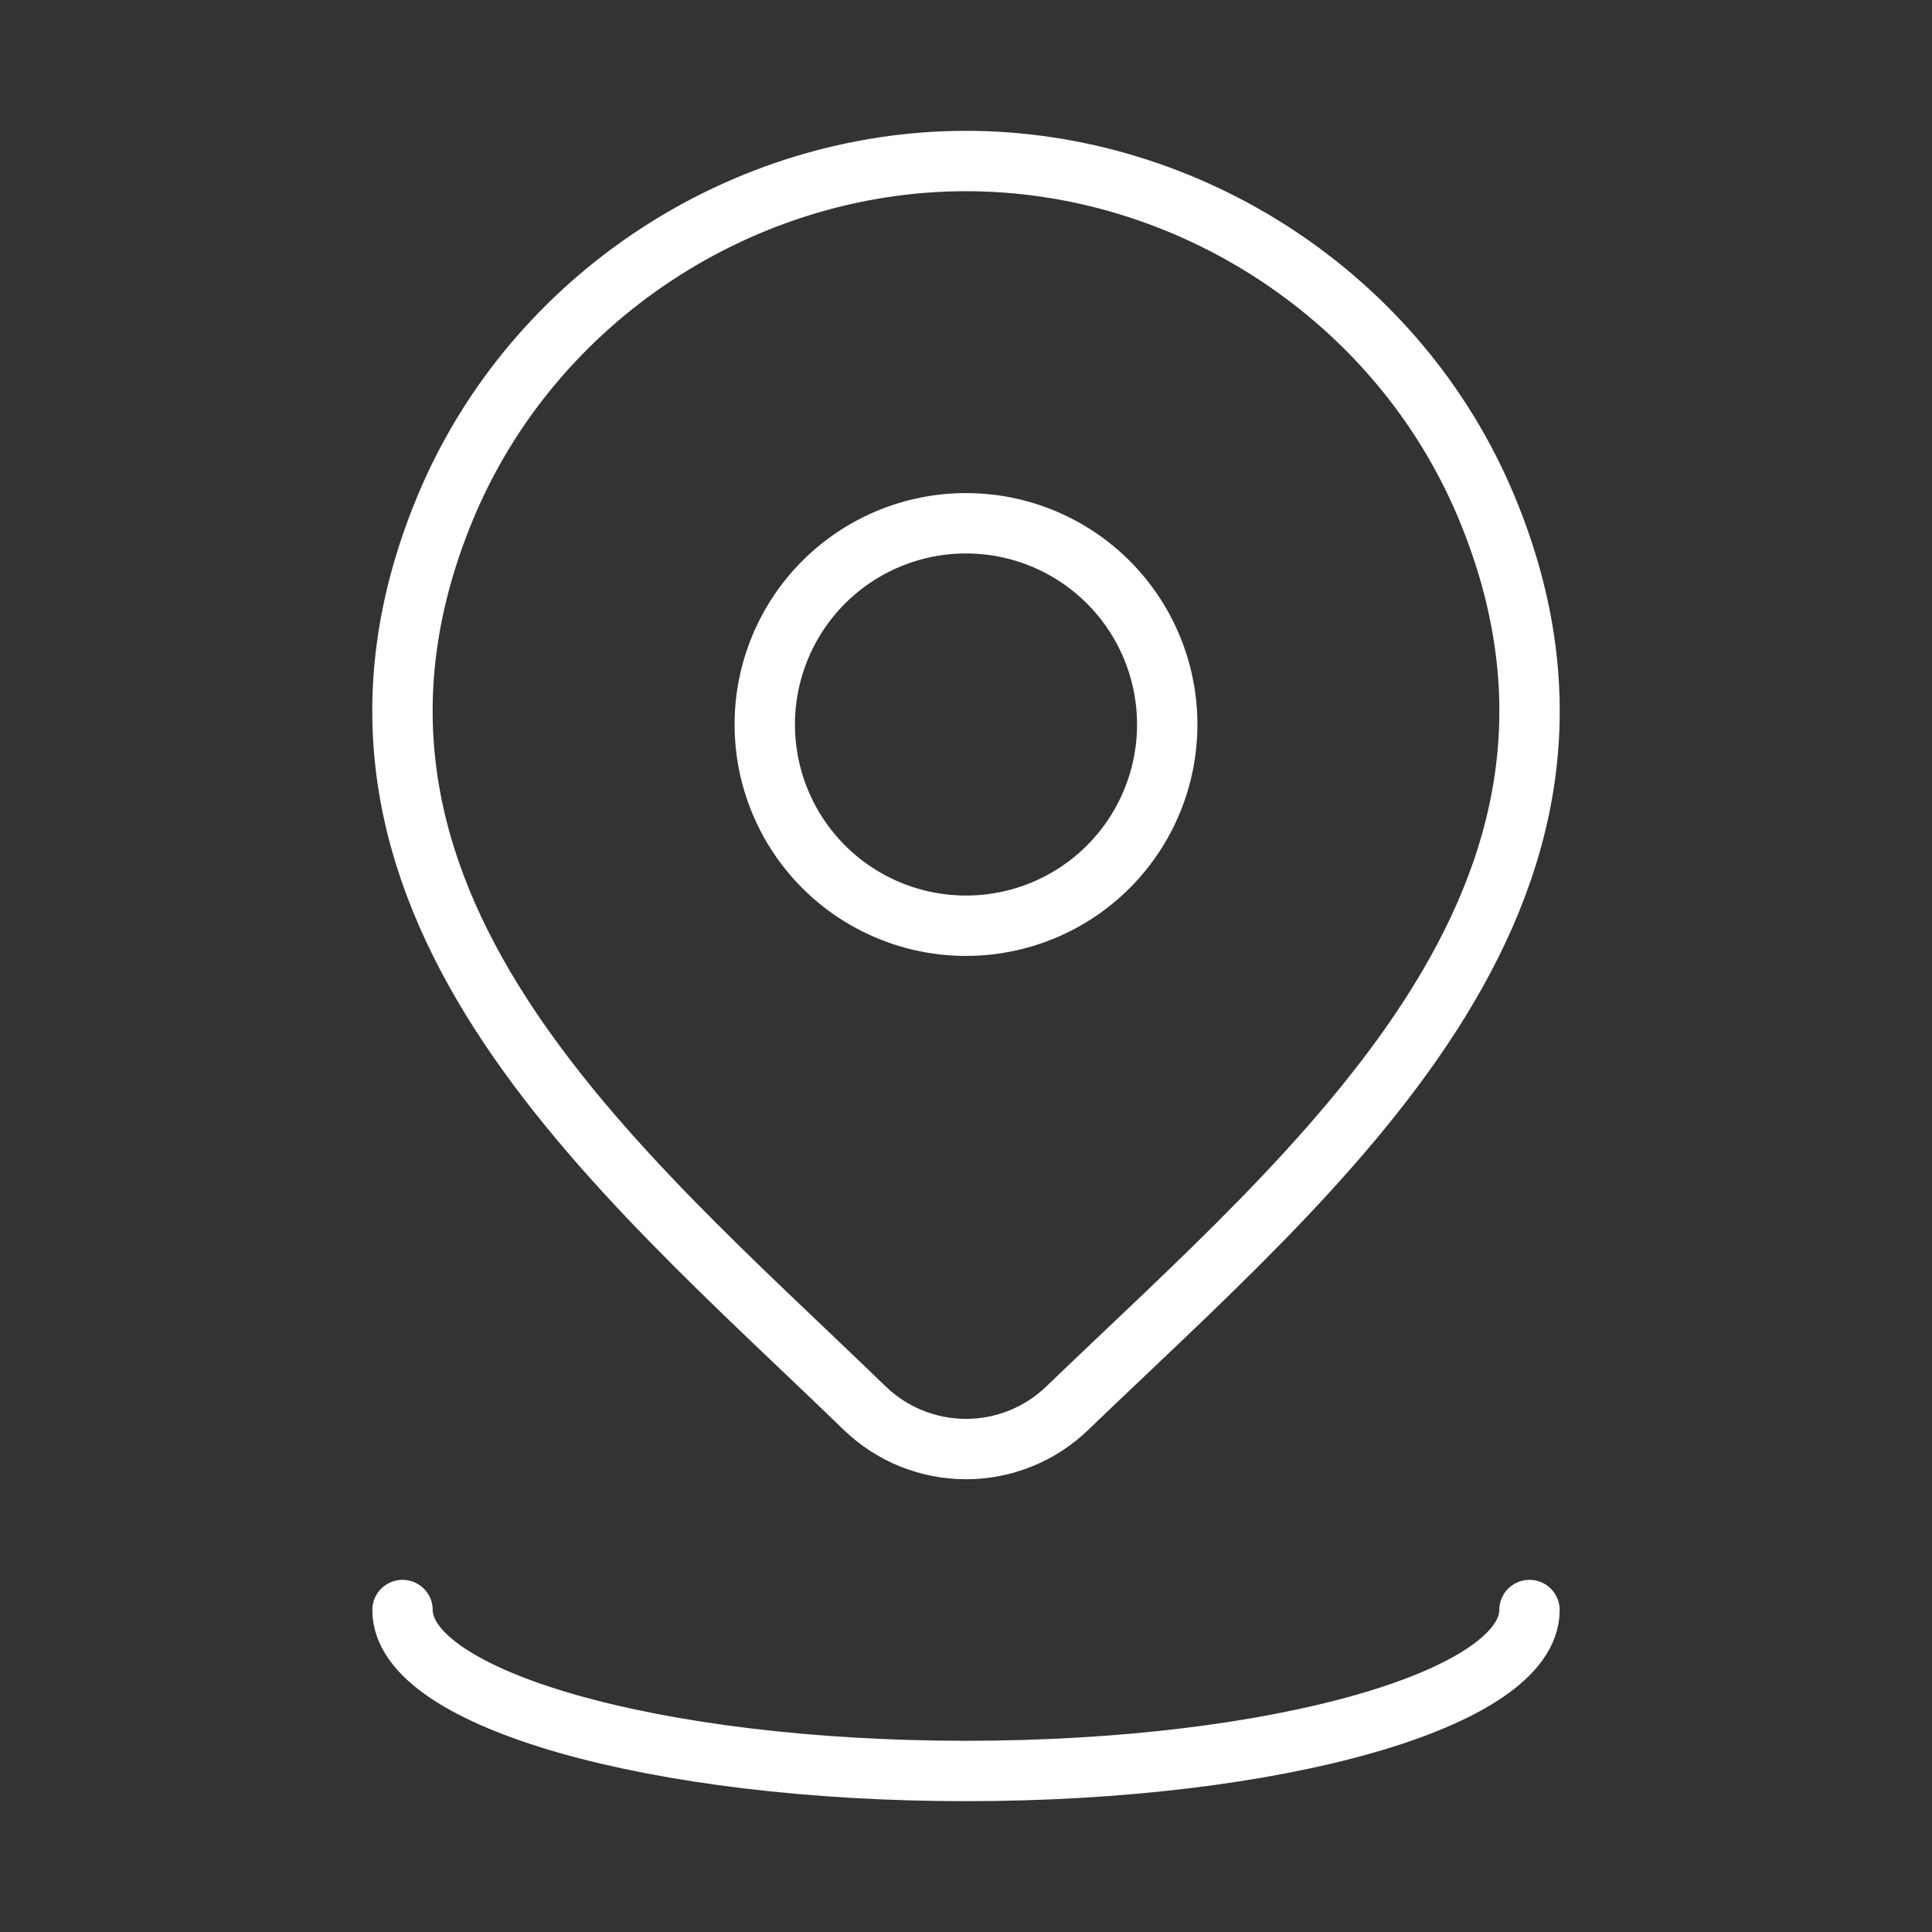
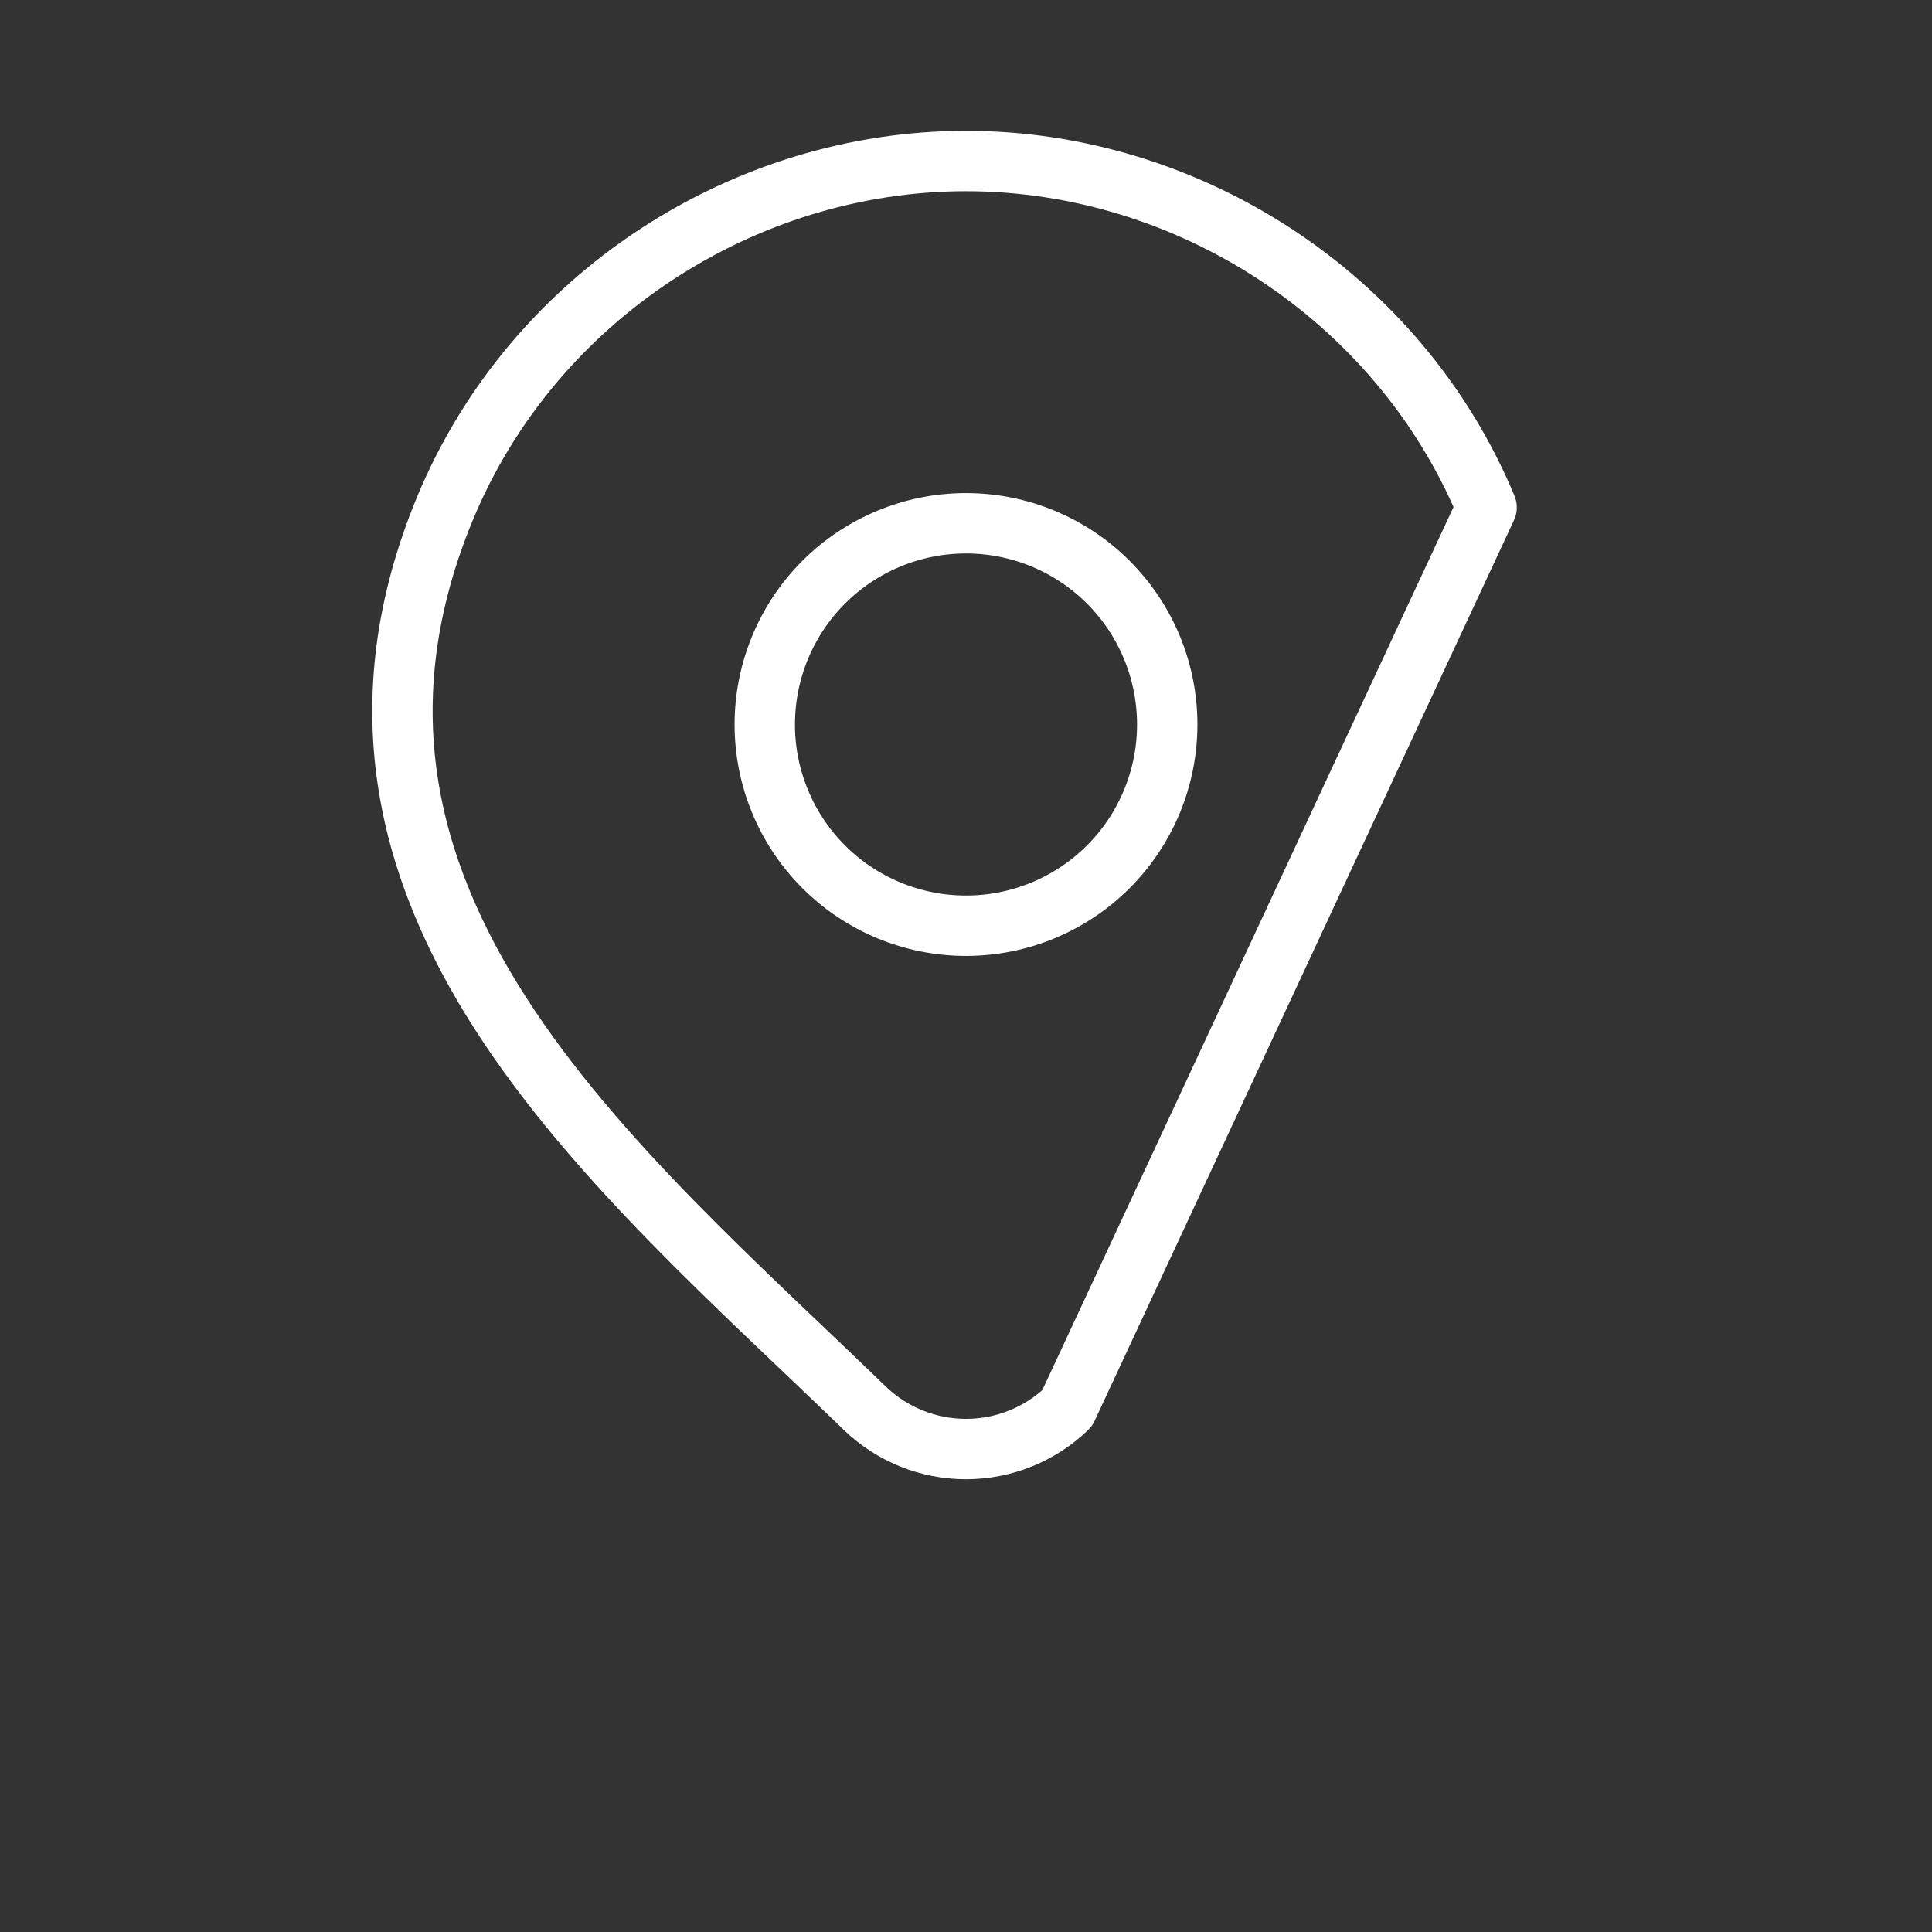
<svg xmlns="http://www.w3.org/2000/svg" width="32" height="32" viewBox="0 0 32 32" fill="none">
  <rect x="0" y="0" width="32" height="32" fill="#333333" stroke="none" />
  <path d="M19.333 12C19.333 12.884 18.982 13.732 18.357 14.357C17.732 14.982 16.884 15.333 16 15.333C15.116 15.333 14.268 14.982 13.643 14.357C13.018 13.732 12.667 12.884 12.667 12C12.667 11.116 13.018 10.268 13.643 9.643C14.268 9.018 15.116 8.667 16 8.667C16.884 8.667 17.732 9.018 18.357 9.643C18.982 10.268 19.333 11.116 19.333 12Z" stroke="white" stroke-linecap="round" stroke-linejoin="round" />
-   <path d="M17.676 23.325C17.226 23.759 16.625 24.001 16 24.001C15.375 24.001 14.774 23.759 14.324 23.325C10.205 19.335 4.687 14.877 7.377 8.405C8.835 4.905 12.328 2.667 16 2.667C19.672 2.667 23.167 4.907 24.623 8.405C27.311 14.868 21.805 19.348 17.676 23.325Z" stroke="white" stroke-linecap="round" stroke-linejoin="round" />
-   <path d="M25.333 26.667C25.333 28.14 21.155 29.333 16 29.333C10.845 29.333 6.667 28.14 6.667 26.667" stroke="white" stroke-linecap="round" stroke-linejoin="round" />
+   <path d="M17.676 23.325C17.226 23.759 16.625 24.001 16 24.001C15.375 24.001 14.774 23.759 14.324 23.325C10.205 19.335 4.687 14.877 7.377 8.405C8.835 4.905 12.328 2.667 16 2.667C19.672 2.667 23.167 4.907 24.623 8.405Z" stroke="white" stroke-linecap="round" stroke-linejoin="round" />
</svg>